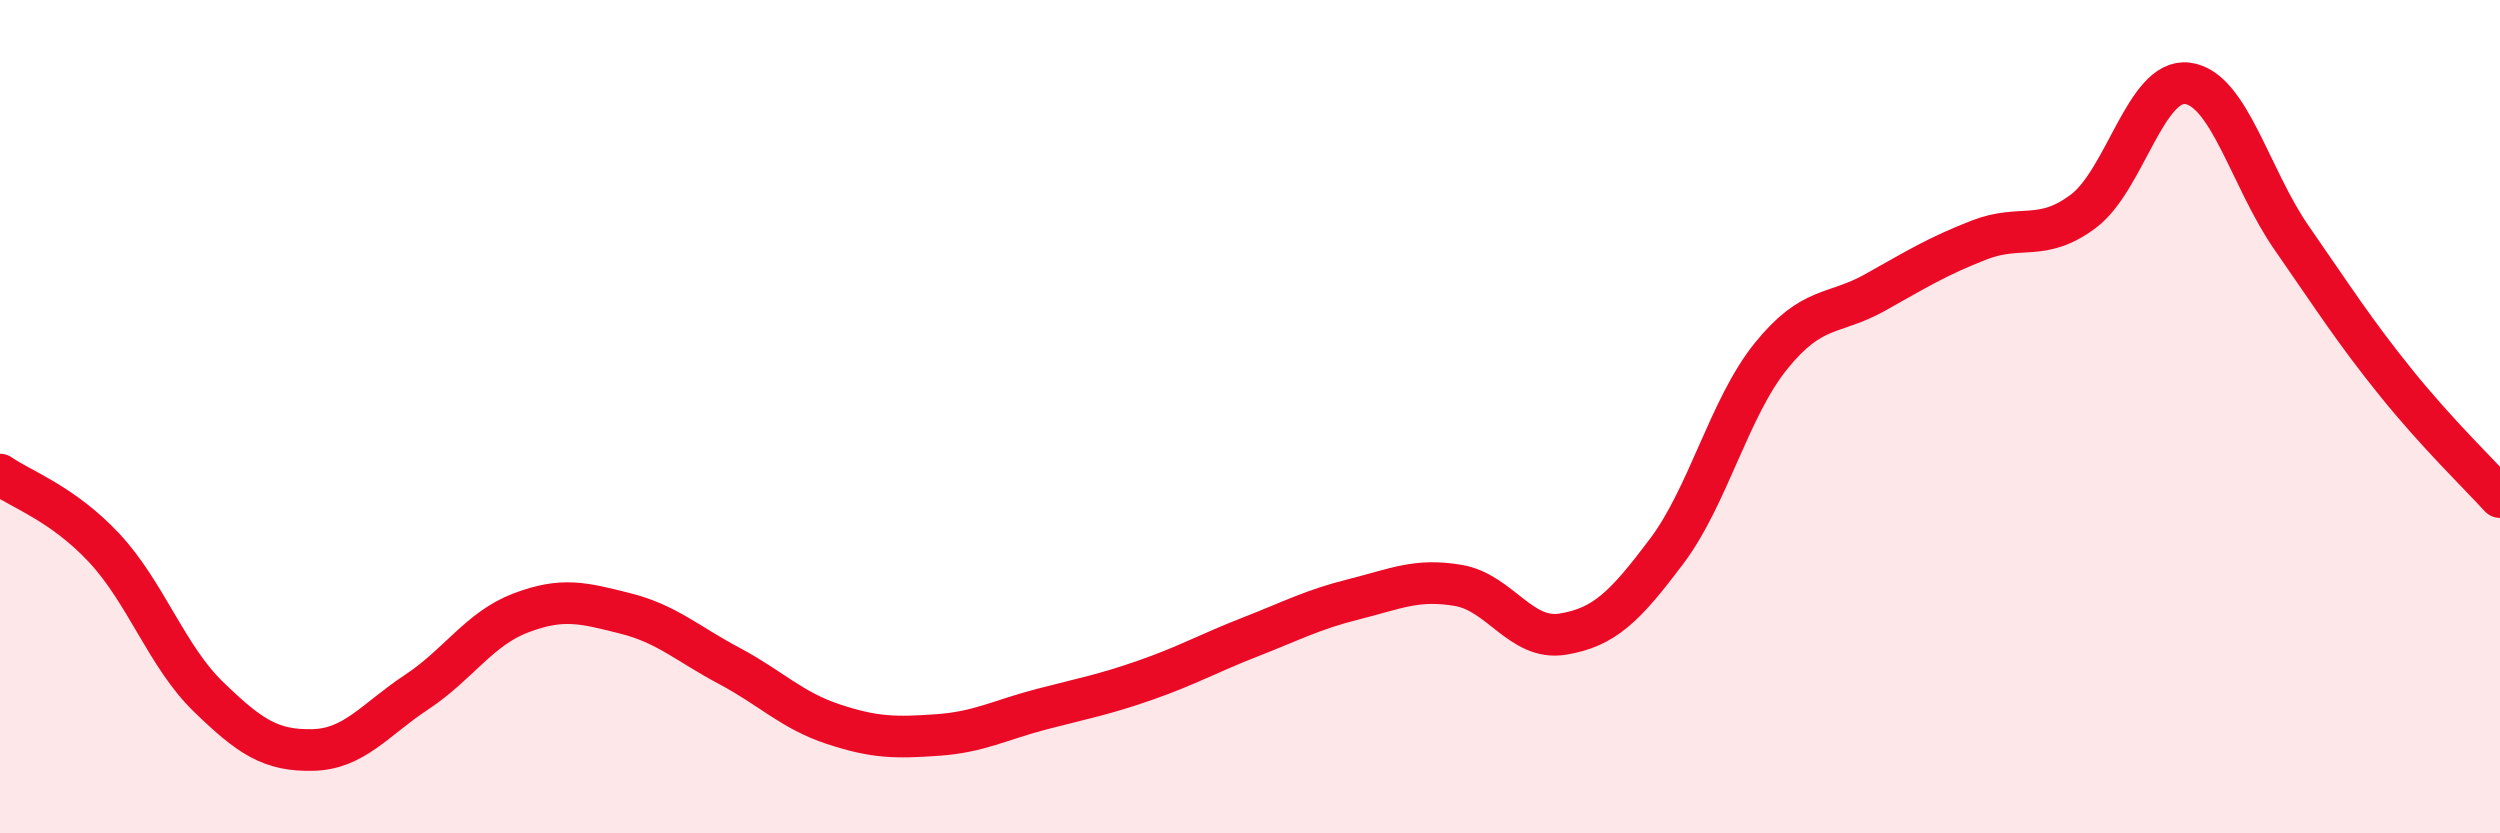
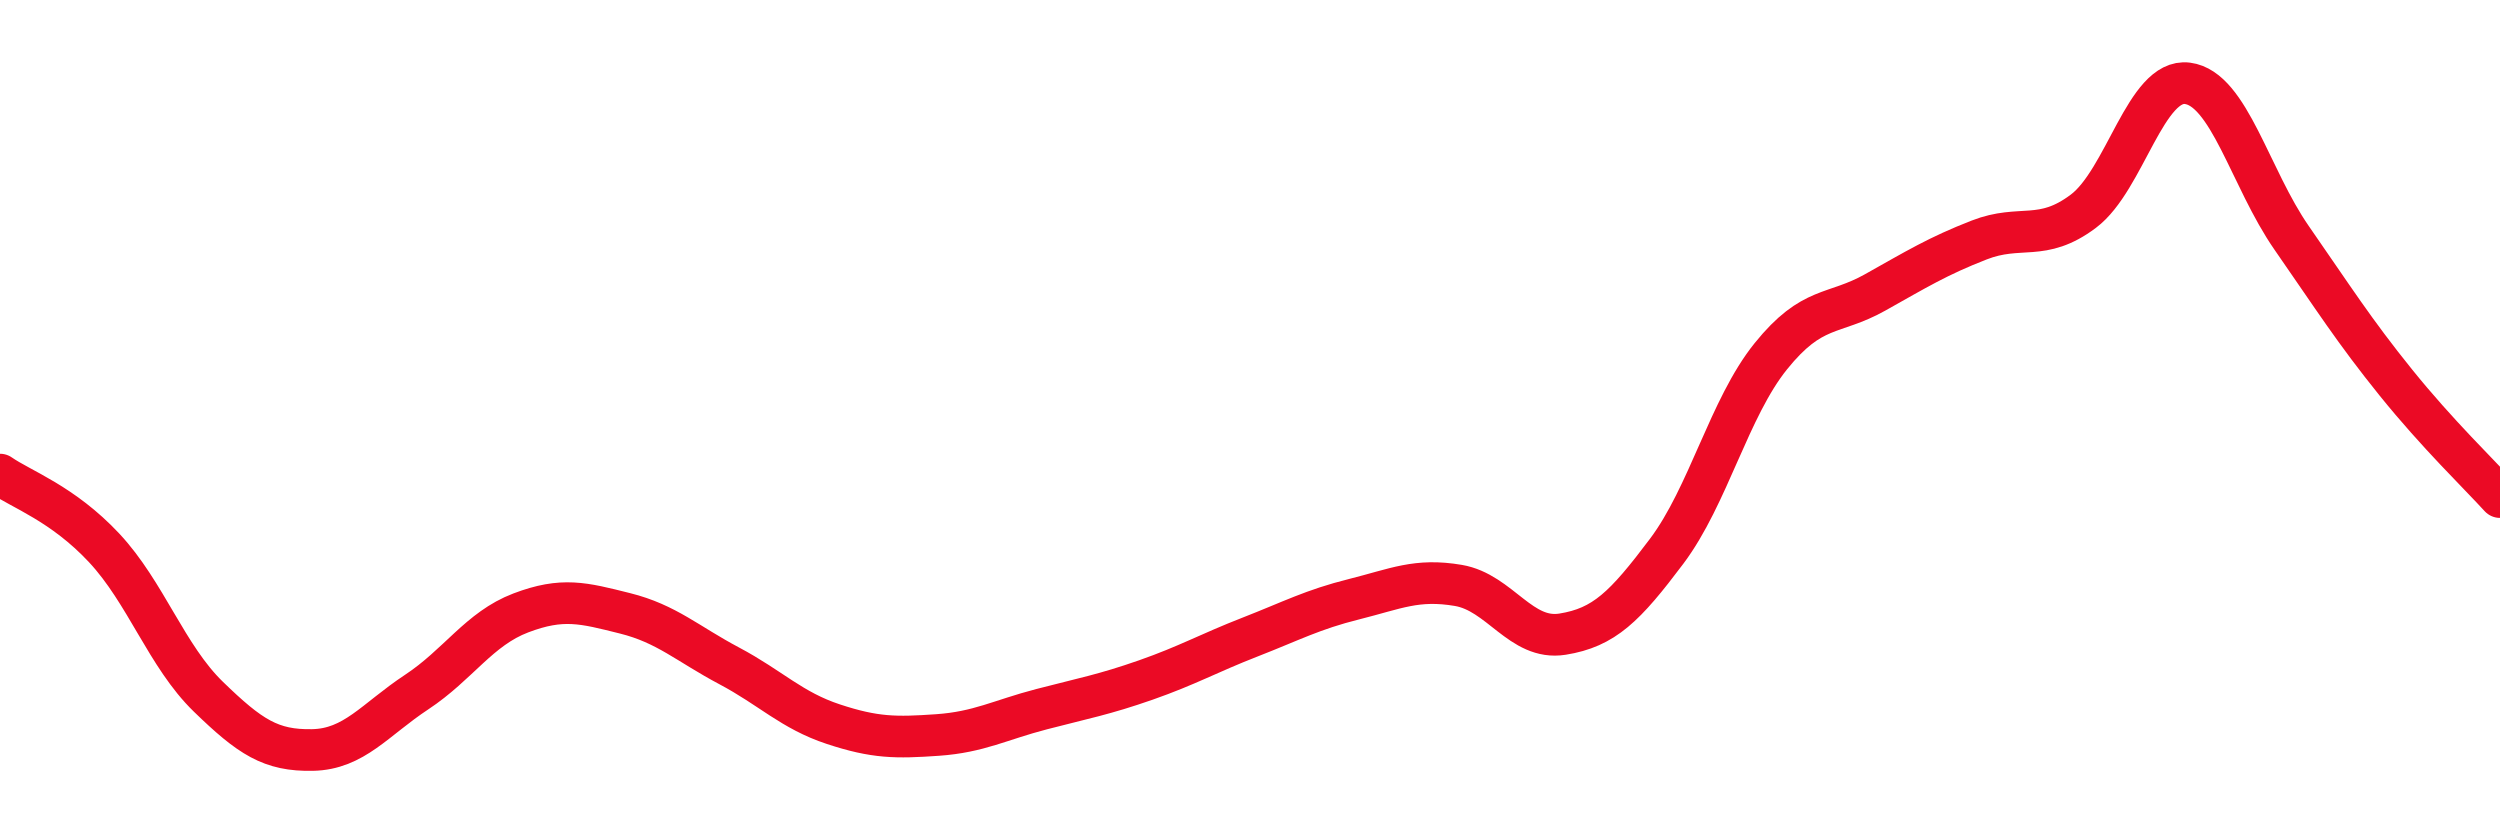
<svg xmlns="http://www.w3.org/2000/svg" width="60" height="20" viewBox="0 0 60 20">
-   <path d="M 0,11.39 C 0.5,11.74 1.5,12.08 2.5,13.15 C 3.5,14.22 4,15.75 5,16.72 C 6,17.69 6.5,18.02 7.5,18 C 8.5,17.98 9,17.27 10,16.61 C 11,15.95 11.5,15.09 12.5,14.71 C 13.5,14.33 14,14.47 15,14.72 C 16,14.97 16.5,15.45 17.5,15.98 C 18.5,16.51 19,17.05 20,17.38 C 21,17.71 21.5,17.71 22.5,17.64 C 23.5,17.57 24,17.28 25,17.02 C 26,16.76 26.5,16.67 27.5,16.32 C 28.5,15.97 29,15.68 30,15.29 C 31,14.9 31.5,14.63 32.5,14.38 C 33.5,14.13 34,13.88 35,14.05 C 36,14.22 36.5,15.38 37.5,15.22 C 38.5,15.06 39,14.56 40,13.23 C 41,11.9 41.5,9.79 42.5,8.55 C 43.5,7.31 44,7.58 45,7.02 C 46,6.46 46.5,6.15 47.5,5.76 C 48.5,5.37 49,5.82 50,5.07 C 51,4.32 51.5,1.87 52.5,2 C 53.5,2.13 54,4.27 55,5.71 C 56,7.15 56.5,7.94 57.5,9.18 C 58.5,10.42 59.5,11.38 60,11.93L60 20L0 20Z" fill="#EB0A25" opacity="0.1" stroke-linecap="round" stroke-linejoin="round" />
  <path d="M 0,11.39 C 0.5,11.74 1.5,12.08 2.5,13.15 C 3.5,14.22 4,15.75 5,16.72 C 6,17.69 6.5,18.02 7.5,18 C 8.5,17.98 9,17.27 10,16.61 C 11,15.95 11.5,15.09 12.5,14.71 C 13.5,14.33 14,14.47 15,14.72 C 16,14.97 16.5,15.45 17.5,15.98 C 18.5,16.51 19,17.05 20,17.38 C 21,17.71 21.5,17.71 22.5,17.64 C 23.5,17.57 24,17.28 25,17.02 C 26,16.76 26.5,16.67 27.5,16.32 C 28.5,15.97 29,15.68 30,15.29 C 31,14.9 31.5,14.63 32.5,14.38 C 33.5,14.13 34,13.88 35,14.05 C 36,14.22 36.5,15.38 37.5,15.22 C 38.5,15.06 39,14.56 40,13.23 C 41,11.9 41.5,9.79 42.5,8.55 C 43.5,7.31 44,7.58 45,7.02 C 46,6.46 46.5,6.15 47.5,5.76 C 48.5,5.37 49,5.82 50,5.07 C 51,4.32 51.5,1.87 52.5,2 C 53.5,2.13 54,4.27 55,5.71 C 56,7.15 56.5,7.94 57.5,9.18 C 58.5,10.42 59.5,11.38 60,11.93" stroke="#EB0A25" stroke-width="1" fill="none" stroke-linecap="round" stroke-linejoin="round" />
</svg>